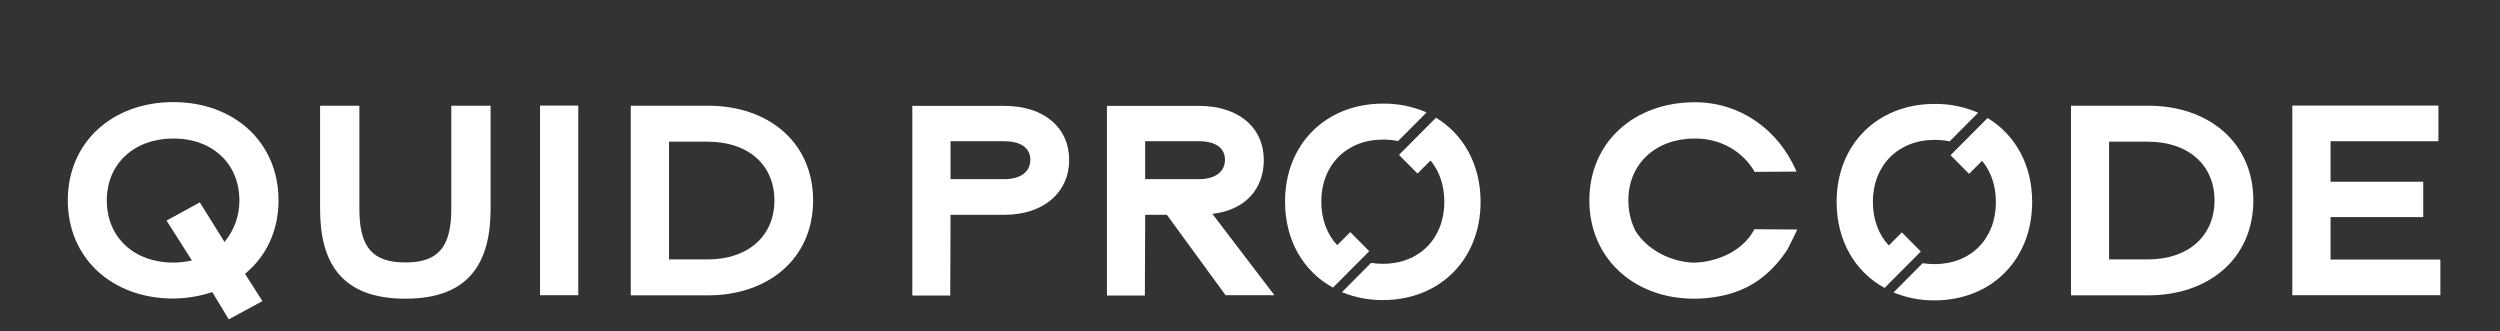
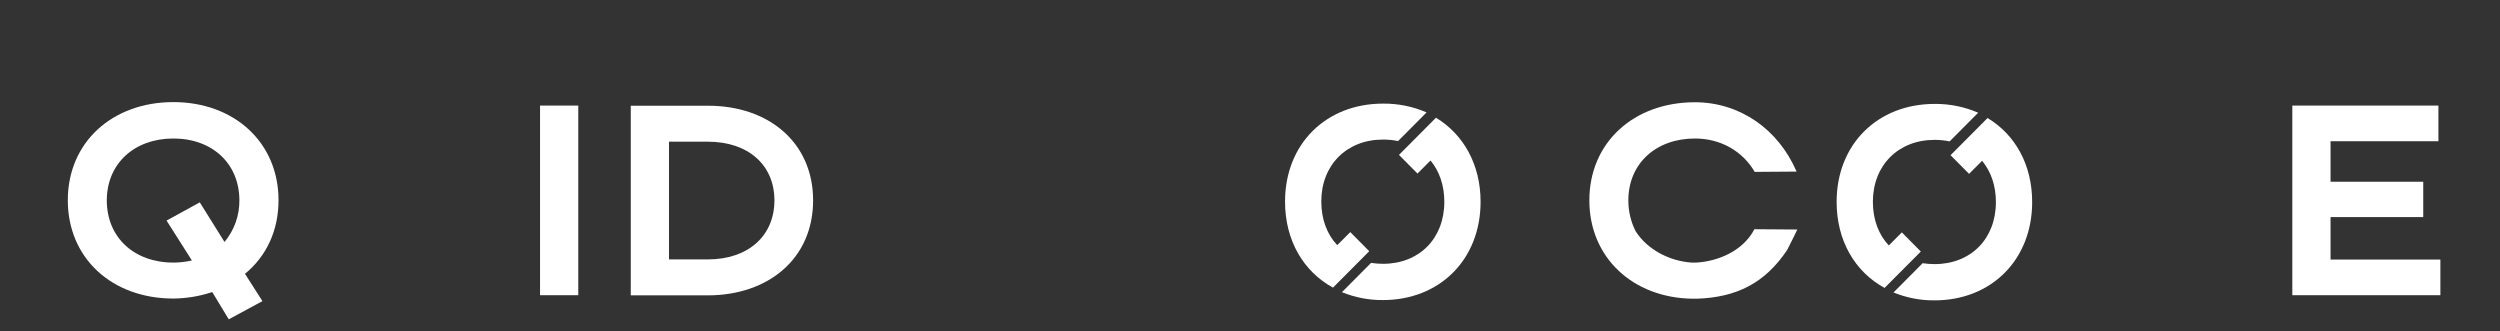
<svg xmlns="http://www.w3.org/2000/svg" version="1.1" id="Capa_1" x="0px" y="0px" viewBox="0 0 1648 218.2" style="enable-background:new 0 0 1648 218.2;" xml:space="preserve">
  <rect x="0" y="0" width="1648" height="218.2" fill="#333333" stroke="none" />
  <style type="text/css">
	.st0{fill:#FFFFFF;}
</style>
  <path class="st0" d="M161.5,180.5l11.5,18l-22.2,12l-10.9-18c-8.2,2.8-16.9,4.2-25.6,4.3c-40.4,0-69.6-26.5-69.6-64.8  c0-38.2,29.3-64.7,69.6-64.7c40,0,69.3,26.5,69.3,64.7C183.6,152.3,175.4,169.1,161.5,180.5z M126.5,171.7l-16.7-26.3l21.9-12  l16.3,26.1c6.4-7.7,9.9-17.4,9.8-27.4c0-24.2-17.8-40.8-43.5-40.8c-25.9,0-43.9,16.7-43.9,40.8c0,24.4,18,41,43.9,41  C118.4,173.1,122.5,172.6,126.5,171.7L126.5,171.7z" />
-   <path class="st0" d="M211,137.7v-68h25.9v68c0,25.4,8.7,35.3,30.4,35.3c21.3,0,30.2-9.8,30.2-35.3v-68h25.9v68  c0,33.6-12.6,59.2-56.1,59.2C224.1,196.9,211,172.1,211,137.7z" />
  <path class="st0" d="M356,194.6v-125h25.2v125H356z" />
  <path class="st0" d="M536,132.1c0,38.3-29.4,62.6-69.5,62.6h-50.7v-125h50.8C506.6,69.6,536,93.9,536,132.1z M510.5,132.1  c0-23.3-17.2-38.7-43.9-38.7H441V171h25.6C493.2,171,510.5,155.5,510.5,132.1L510.5,132.1z" />
-   <path class="st0" d="M626.4,194.8h-25v-125H662c26.7,0,42.8,14.7,42.8,35.7c0,20.7-16.1,36.1-42.8,36.1h-35.4L626.4,194.8z   M662,118.1c11.1,0,17.2-5.1,17.2-12.8s-6.2-12.2-17.2-12.2h-35.4v25H662z" />
-   <path class="st0" d="M840.1,194.6h-32.2l-38.7-53h-14.3l-0.2,53.2h-25v-125h60.6c26.7,0,42.8,14.7,42.8,35.7  c0,18.6-11.7,32.9-33.9,35.5L840.1,194.6z M754.9,118.1h35.4c11.1,0,17.2-5.1,17.2-12.8s-6.1-12.2-17.2-12.2h-35.4V118.1z" />
  <path class="st0" d="M1047.7,132.1c0-38.2,29.3-64.7,69.6-64.7c29.6,0,55,17.8,67,45.7l-27.6,0.2c-8-13.7-22.4-22-39.4-22  c-25.9,0-43.9,16.7-43.9,40.8c0,7,1.6,14,4.8,20.3c7.4,11.7,21.8,19.7,37,20.7h2.8c14.6-0.8,31.1-7.7,38.5-22l28.3,0.2  c0,0-6.3,13-6.7,13.5c-14.6,21.8-33.3,31.2-59.4,32.1h-3.2C1076.4,196.3,1047.7,169.8,1047.7,132.1z" />
-   <path class="st0" d="M1485.4,132.1c0,38.3-29.4,62.6-69.4,62.6h-50.8v-125h50.8C1455.9,69.6,1485.4,93.9,1485.4,132.1z   M1459.8,132.1c0-23.3-17.2-38.7-43.9-38.7h-25.6V171h25.6C1442.6,171,1459.8,155.5,1459.8,132.1L1459.8,132.1z" />
  <path class="st0" d="M1608.7,194.6h-97.6v-125h96.3v23.5h-71.1v26.7h61.1v23.3h-61.1v28h72.4L1608.7,194.6z" />
  <path class="st0" d="M1275.3,68.5c-37.5,0-64.6,26.5-64.6,64.6c0,25.7,12.2,46.1,31.6,56.7l23.9-24l-12.5-12.6l-8.6,8.6  c-6.7-7.1-10.5-17-10.5-28.8c0-24,16.7-40.8,40.7-40.8c3.3,0,6.6,0.3,9.9,1l18.8-18.9C1295,70.4,1285.2,68.4,1275.3,68.5z" />
  <path class="st0" d="M1310.2,77.8l-24.4,24.5l12.2,12.3l8.6-8.6c5.8,7,9.1,16.3,9.1,27.2c0,24.2-16.5,40.9-40.4,40.9  c-2.6,0-5.3-0.2-7.9-0.6l-19.2,19.3c8.6,3.5,17.8,5.3,27.1,5.2c37.1,0,64.3-26.5,64.3-64.8C1339.6,108.4,1328.3,88.7,1310.2,77.8z" />
  <path class="st0" d="M911.7,68.3c-37.5,0-64.6,26.5-64.6,64.6c0,25.7,12.2,46.1,31.6,56.7l23.9-24L890.1,153l-8.6,8.6  c-6.7-7.1-10.5-17-10.5-28.8c0-24,16.7-40.8,40.7-40.8c3.3,0,6.6,0.3,9.9,1l18.8-18.9C931.4,70.2,921.6,68.2,911.7,68.3z" />
  <path class="st0" d="M946.6,77.6l-24.4,24.5l12.2,12.3l8.6-8.6c5.8,7,9.1,16.3,9.1,27.2c0,24.2-16.5,40.9-40.4,40.9  c-2.6,0-5.3-0.2-7.9-0.6l-19.2,19.3c8.6,3.5,17.8,5.3,27.1,5.2c37.1,0,64.3-26.5,64.3-64.8C976,108.3,964.6,88.5,946.6,77.6z" />
</svg>